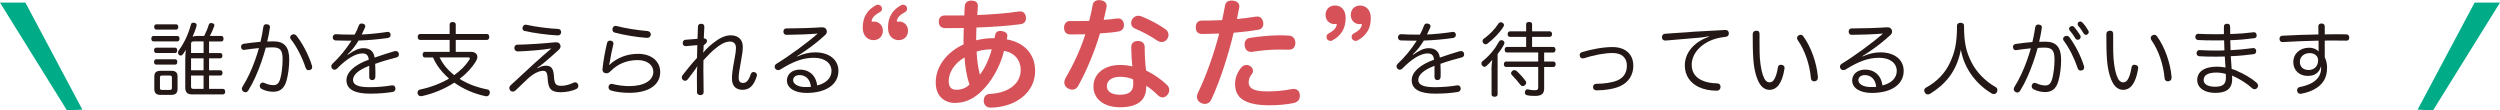
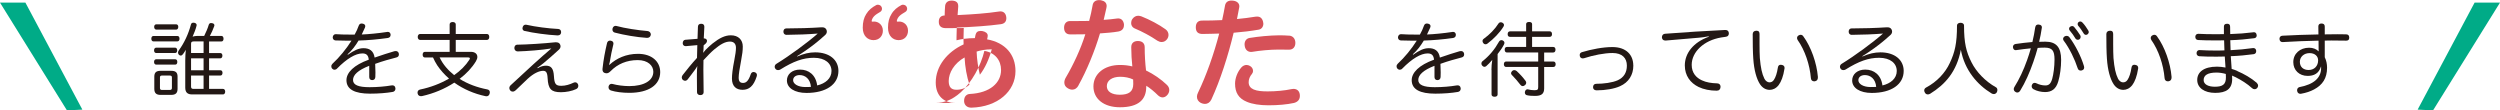
<svg xmlns="http://www.w3.org/2000/svg" id="_レイヤー_2" data-name="レイヤー 2" viewBox="0 0 487.16 21.51">
  <defs>
    <style>
      .cls-1 {
        fill: #231815;
      }

      .cls-1, .cls-2, .cls-3 {
        stroke-width: 0px;
      }

      .cls-2 {
        fill: #d65158;
      }

      .cls-3 {
        fill: #00ab87;
      }
    </style>
  </defs>
  <g id="_レイヤー_1-2" data-name="レイヤー 1">
    <g>
      <g>
        <path class="cls-1" d="M34.56,7.01c.28,0,.42.22.42.53s-.14.53-.44.53h-4.63c-.28,0-.42-.22-.42-.53s.14-.53.42-.53h4.65ZM30.43,10.33c-.27,0-.41-.23-.41-.52s.14-.52.41-.52h3.71c.25,0,.39.23.39.52s-.14.52-.39.52h-3.71ZM30.43,12.59c-.27,0-.41-.23-.41-.52s.14-.52.41-.52h3.73c.27,0,.39.24.39.52s-.12.52-.39.52h-3.73ZM30.45,5.77c-.25,0-.41-.24-.41-.53s.16-.5.41-.5h3.88c.25,0,.41.2.41.5s-.16.53-.41.53h-3.88ZM34.6,17.31c0,.83-.39,1.18-1.24,1.18h-2.08c-.81,0-1.21-.34-1.21-1.18v-2.38c0-.81.39-1.13,1.21-1.13h2.08c.85,0,1.24.31,1.24,1.13v2.38ZM31.17,17.15c0,.28.14.38.42.38h1.47c.28,0,.44-.09.44-.38v-2.07c0-.28-.16-.36-.44-.36h-1.47c-.28,0-.42.08-.42.36v2.07ZM43.46,17.32c.25,0,.42.22.42.53,0,.33-.17.55-.42.55h-6.01c-.91,0-1.35-.39-1.35-1.33v-5.27c0-.77.05-1.49.11-2.1-.19.33-.38.61-.55.85-.13.17-.28.28-.45.28-.09,0-.22-.05-.33-.14-.12-.13-.19-.27-.19-.44,0-.14.05-.28.14-.41,1.11-1.52,1.91-3.29,2.38-5.08.06-.22.22-.34.47-.34.06,0,.12,0,.2.02.28.08.44.2.44.44,0,.05,0,.09-.02.14-.16.66-.45,1.41-.77,2.12.28-.09.61-.14.91-.14h1.35c.34-.69.69-1.47.89-2.18.08-.22.23-.33.45-.33.06,0,.16.02.23.03.27.05.42.2.42.41,0,.05-.02.11-.03.16-.24.66-.55,1.36-.85,1.91h2.25c.25,0,.41.22.41.55s-.16.53-.41.53h-2.41v2.26h2.19c.25,0,.41.2.41.5,0,.31-.16.53-.41.53h-2.19v2.32h2.21c.25,0,.41.2.41.5,0,.33-.16.53-.41.53h-2.21v2.6h2.69ZM37.7,8.08c-.33,0-.47.11-.47.45v1.8h2.44v-2.26h-1.97ZM39.67,13.69v-2.32h-2.44v2.32h2.44ZM37.23,16.87c0,.34.14.45.47.45h1.97v-2.6h-2.44v2.15Z" />
-         <path class="cls-1" d="M51.31,5.27c.05-.41.28-.55.6-.55.05,0,.09,0,.14.02.36.03.56.22.56.53,0,.05,0,.09-.02.14-.12.89-.31,1.82-.52,2.68.45-.02.83-.03,1.21-.03,2.15,0,3.08,1.1,3.08,3.54,0,1.5-.22,3.06-.55,4.18-.44,1.54-1.33,2.1-2.58,2.1-.75,0-1.63-.2-2.27-.56-.22-.13-.34-.34-.34-.58,0-.11.02-.22.08-.31.09-.22.28-.34.5-.34.12,0,.27.03.41.11.45.22,1.08.39,1.66.39.66,0,1.06-.28,1.35-1.28.25-.88.45-2.37.45-3.76,0-1.74-.45-2.32-1.93-2.32-.53,0-.96.03-1.35.06-.25.91-.53,1.83-.84,2.74-.74,2.12-1.58,4.01-2.54,5.56-.16.28-.38.39-.6.39-.11,0-.23-.03-.34-.11-.22-.13-.34-.33-.34-.55,0-.13.03-.27.12-.41.94-1.5,1.79-3.29,2.49-5.28.25-.74.52-1.49.72-2.26-.8.06-1.91.22-2.8.34-.05.02-.09.02-.14.02-.27,0-.49-.17-.53-.5-.02-.03-.02-.08-.02-.12,0-.3.2-.53.53-.58.94-.14,2.24-.3,3.26-.38.24-.96.41-1.93.55-2.88ZM60.83,13.06c0,.28-.14.49-.39.56-.09.05-.2.06-.3.06-.27,0-.49-.16-.59-.49-.58-1.77-1.66-4.04-2.9-5.58-.08-.09-.11-.2-.11-.31,0-.2.12-.42.34-.53.11-.06.22-.09.33-.09.22,0,.42.11.56.28,1.22,1.52,2.44,3.93,3.01,5.81.03.09.05.2.05.28Z" />
        <path class="cls-1" d="M67.77,10.68c1.22-.86,2.1-1.29,3.07-1.29,1.13,0,1.96.49,2.16,1.83,1.41-.5,2.77-.92,3.85-1.24.09-.02.19-.03.27-.03.28,0,.49.14.58.42.02.09.03.17.03.25,0,.28-.16.5-.5.58-1.14.3-2.61.69-4.12,1.24.03.56.05,1.11.05,1.68,0,.3,0,.6-.02.89-.02.39-.27.6-.61.6s-.58-.2-.58-.6v-2.19c-2.19.85-3.16,1.79-3.16,2.76s1.02,1.41,3.22,1.41c1.5,0,3.07-.14,4.23-.34.08-.02.14-.02.22-.02.31,0,.52.16.58.49.02.06.02.11.02.16,0,.33-.22.6-.58.64-1.17.2-2.69.33-4.37.33-2.94,0-4.6-.81-4.6-2.62,0-1.49,1.44-2.95,4.35-4-.09-.96-.56-1.22-1.25-1.22-1.33,0-3.05,1.03-4.93,2.95-.14.16-.33.23-.5.23-.16,0-.3-.06-.42-.19-.14-.12-.2-.3-.2-.47,0-.19.08-.36.22-.5,1.35-1.25,2.69-2.88,3.71-4.5h-.72c-.78,0-1.67-.02-2.38-.05-.34-.02-.55-.27-.55-.58v-.06c.03-.31.25-.58.56-.58h.05c.74.06,1.74.08,2.77.08h.89c.31-.56.59-1.14.78-1.71.11-.33.33-.45.58-.45.08,0,.14.02.22.03.31.06.49.25.49.49,0,.08-.02.17-.06.27-.19.45-.39.88-.63,1.35,1.33-.05,3.19-.23,4.92-.49.05-.02.09-.02.14-.02.31,0,.52.17.56.5v.11c0,.3-.19.52-.53.58-1.97.28-3.93.45-5.71.5-.61,1.03-1.33,1.97-2.14,2.68l.06.09Z" />
        <path class="cls-1" d="M91.75,10.1c.81,0,1.27.41,1.27.99,0,.25-.09.53-.28.85-.77,1.27-1.86,2.43-3.18,3.43,1.58.99,3.44,1.68,5.39,2.05.33.06.5.27.5.56,0,.08-.02.16-.03.23-.08.36-.31.55-.63.55-.08,0-.14-.02-.22-.03-2.14-.45-4.26-1.35-6.04-2.63-1.86,1.21-4.02,2.12-6.28,2.62-.08.02-.16.02-.22.02-.31,0-.56-.16-.64-.49-.02-.08-.03-.14-.03-.2,0-.31.19-.55.52-.61,1.99-.41,3.93-1.14,5.62-2.13-.86-.75-1.64-1.61-2.29-2.57-.33-.49-.58-1-.83-1.54h-1.58c-.28,0-.44-.22-.44-.55s.16-.55.44-.55h4.82v-2.32h-5.75c-.28,0-.47-.24-.47-.58s.19-.58.47-.58h5.75v-1.86c0-.28.22-.47.59-.47s.6.19.6.47v1.86h6.06c.3,0,.47.23.47.58s-.17.58-.47.58h-6.06v2.32h2.94ZM85.67,11.19c.64,1.38,1.66,2.51,2.83,3.45,1.22-.86,2.25-1.88,2.97-3.01.06-.11.09-.19.09-.25,0-.12-.11-.19-.34-.19h-5.56Z" />
        <path class="cls-1" d="M104.78,13.29c.61-.38,1.17-.49,1.61-.49.99,0,1.46.52,1.55,2.02.09,1.6.38,1.9,1.46,1.9.81,0,1.66-.27,2.35-.6.11-.05.22-.08.33-.08.23,0,.44.13.55.38.05.11.06.2.06.3,0,.27-.12.5-.42.64-.78.38-1.97.61-2.96.61-1.93,0-2.49-.64-2.6-2.76-.06-1.18-.36-1.41-.89-1.41-.75,0-1.85.49-3.01,1.57-.74.69-1.58,1.52-2.33,2.23-.19.17-.38.25-.56.25-.17,0-.34-.06-.47-.2-.12-.13-.2-.3-.2-.47,0-.2.08-.41.27-.58,1.14-1.07,2.77-2.57,4.4-4.06,1.3-1.16,2.61-2.35,3.52-3.1-1.82.3-4.68.53-6.58.58-.38-.02-.61-.28-.63-.64v-.03c0-.34.22-.64.53-.64,1.99-.03,5.15-.23,7.42-.47h.16c.39,0,.63.11.78.38.08.14.11.28.11.41,0,.24-.11.45-.33.66-.94.88-1.99,1.77-2.91,2.55-.45.38-.86.67-1.28.96l.08.11ZM108.71,5.63c.44.03.63.28.63.61v.08c-.03.38-.27.58-.67.58h-.05c-1.91-.09-4.67-.47-6.39-.86-.27-.06-.42-.27-.42-.53,0-.08.02-.16.05-.25.09-.28.3-.45.58-.45.05,0,.11,0,.17.02,1.66.38,4.24.72,6.11.81Z" />
        <path class="cls-1" d="M118.77,12.62c1.36-1.25,3.22-2.13,5.56-2.13,2.68,0,4.32,1.5,4.32,3.56,0,2.49-2.22,4.04-6.03,4.04-1.3,0-2.66-.17-3.54-.45-.3-.09-.5-.31-.5-.64,0-.06,0-.13.02-.19.09-.31.31-.47.58-.47.08,0,.14.02.22.03.81.23,2.1.41,3.21.41,2.88,0,4.7-1.07,4.7-2.8,0-1.19-1.05-2.27-3.04-2.27-2.16,0-3.94.78-5.28,2.15-.28.28-.52.42-.8.42-.08,0-.16-.02-.23-.03-.36-.06-.56-.3-.56-.75,0-.05,0-.13.02-.19.17-1.63.5-3.35.86-4.87.06-.33.28-.53.59-.53.05,0,.09,0,.14.02.33.05.53.24.53.53,0,.06,0,.12-.02.19-.28,1.19-.55,2.44-.61,2.95-.05.36-.11.66-.22,1l.08.05ZM126.19,6.05c.34.03.63.31.63.64v.08c-.05.38-.33.61-.71.61h-.06c-1.93-.12-4.49-.56-6.26-1.03-.3-.08-.45-.33-.45-.6,0-.08.02-.14.03-.22.08-.3.31-.49.58-.49.06,0,.11,0,.17.02,1.63.45,4.17.83,6.07.99Z" />
        <path class="cls-1" d="M137.11,8.84c-.02.28-.02.56-.02.75-.02.25-.03.44-.08.71.14-.19.33-.42.5-.6.42-.42.92-.89,1.36-1.24,1.33-1.05,2.41-1.58,3.55-1.58,1.46,0,2.32.89,2.32,2.18,0,.81-.09,1.49-.31,2.65-.33,1.74-.49,2.81-.49,3.42,0,.77.31,1.03.85,1.03.61,0,1.06-.39,1.5-1.69.09-.28.3-.44.55-.44.08,0,.17.02.25.05.27.09.41.3.41.55,0,.08-.02.17-.05.27-.61,1.91-1.5,2.6-2.75,2.6s-2.07-.69-2.07-2.19c0-.74.12-1.86.45-3.53.22-1.13.33-1.88.33-2.46,0-.78-.41-1.22-1.17-1.22-.91,0-1.82.5-3.08,1.55-.59.5-1.39,1.32-2.08,2.08-.02.61-.02,1.21-.02,1.82,0,1.46.03,2.92.05,4.42,0,.34-.24.56-.63.56h-.03c-.33,0-.63-.2-.63-.55,0-.89-.02-1.86-.02-2.7v-.92c0-.39.02-.86.08-1.49-.17.34-.33.55-.49.77-.45.64-.97,1.27-1.38,1.82-.16.2-.33.28-.52.28-.14,0-.3-.06-.42-.17-.14-.12-.22-.3-.22-.47,0-.16.06-.33.17-.47.81-1.03,1.78-2.26,2.8-3.35.02-.83.03-1.61.06-2.49-.67.06-1.46.12-2.22.2h-.06c-.31,0-.55-.22-.56-.52v-.08c0-.34.2-.61.49-.64.8-.08,1.63-.12,2.39-.19.02-.74.05-1.52.08-2.33,0-.39.23-.6.61-.6h.05c.36,0,.59.19.59.58v.03c-.05.75-.08,1.47-.11,2.24h.05c.36,0,.58.22.58.49,0,.17-.08.34-.23.49l-.44.39Z" />
        <path class="cls-1" d="M155.36,11.01c1.22-.55,2.36-.81,3.48-.81,2.82,0,4.54,1.49,4.54,3.62,0,2.63-2.4,4.29-6.22,4.29-2.32,0-3.82-.97-3.82-2.43,0-1.22,1.02-2.12,2.55-2.12,1.69,0,3.08,1.02,3.35,3.09,1.6-.38,2.79-1.36,2.79-2.82s-1.22-2.57-3.44-2.57c-2.08,0-3.98.69-6.54,2.29-.14.08-.28.11-.42.11-.22,0-.44-.09-.56-.3-.08-.11-.11-.22-.11-.34,0-.23.12-.47.36-.6,2.58-1.58,6.06-4.14,8.03-5.88-1.71.14-4.1.24-6.11.25-.33,0-.58-.24-.58-.61s.19-.64.55-.64c2.11,0,4.79-.08,6.87-.22h.14c.36,0,.63.13.78.39.08.14.12.28.12.45,0,.22-.09.44-.3.64-1.35,1.25-2.82,2.38-4.09,3.23-.44.3-.97.66-1.41.91l.03.06ZM155.83,14.63c-.81,0-1.28.42-1.28,1,0,.72.94,1.32,2.33,1.33.38,0,.77,0,1.14-.03-.12-1.54-1.11-2.3-2.19-2.3Z" />
        <path class="cls-2" d="M168.78,2.76c.51-.84,1.18-1.35,1.97-1.77.09-.05.19-.07.3-.07.28,0,.58.14.7.37.07.12.12.26.12.4,0,.26-.12.49-.35.63-.44.26-.86.51-1.16.81-.25.26-.44.56-.51.95v.02c0,.07.05.12.14.12h.05c.14-.02.19-.02.3-.02.79,0,1.7.6,1.7,1.79,0,.98-.67,1.83-1.83,1.83-1.09,0-2.09-.79-2.09-2.42,0-1.11.23-1.97.67-2.65ZM173.7,2.76c.49-.84,1.16-1.35,1.95-1.77.09-.05.21-.07.3-.07.28,0,.58.14.7.37.07.12.12.26.12.4,0,.26-.12.49-.35.63-.44.26-.86.51-1.16.81-.25.26-.44.56-.51.95v.02c0,.07.05.12.14.12h.05c.14-.02.21-.02.3-.02.79,0,1.7.6,1.7,1.79,0,.98-.65,1.83-1.83,1.83-1.09,0-2.07-.79-2.07-2.42,0-1.11.23-1.97.67-2.65Z" />
-         <path class="cls-2" d="M186.22,20.07c-2.23,0-3.88-1.35-3.88-3.99,0-3.21,2.25-5.97,5.43-7.43-.02-.28-.02-.58-.02-.91,0-.77.02-1.53.05-2.28-.81.02-1.7.02-2.58.02h-1.07c-.84-.05-1.21-.49-1.21-1.21v-.07c0-.74.42-1.18,1.14-1.18h3.83c0-.65.05-1.3.09-1.88.07-.6.49-1.02,1.23-1.02h.16c.84.05,1.16.44,1.16,1.05v.14c-.02.51-.07,1.04-.12,1.63,2.95-.14,5.67-.33,8.11-.7.09-.02.16-.02.23-.02.63,0,1.05.4,1.14,1.09.02.07.02.16.02.23,0,.65-.35,1.09-1.11,1.18-2.46.33-5.32.53-8.55.65-.02.63-.02,1.28-.05,1.9v.58c.91-.23,2.14-.42,3.58-.42.05-.23.07-.42.12-.63.12-.51.44-.77.98-.77.09,0,.21,0,.33.02.65.12,1.07.44,1.07.88v.09c-.02.23-.07.42-.12.65,3.58.65,5.53,3,5.53,6.18,0,3.97-3.51,6.99-8.57,7.13-.86.02-1.39-.49-1.44-1.21v-.16c0-.77.46-1.28,1.14-1.3,3.9-.19,6.06-2.16,6.06-4.67,0-1.88-1.18-3.39-3.25-3.72-.7,2.93-2.46,6.13-4.62,8.08-1.7,1.53-3.3,2.04-4.81,2.04ZM187.96,11.19c-2.04,1.16-3.09,3-3.09,4.6,0,1.21.53,1.7,1.49,1.7s1.79-.28,2.55-1c-.51-1.51-.86-3.48-.95-5.29ZM193.26,9.61c-1.28,0-2.3.23-2.95.44.05,1.58.3,3.16.63,4.51.98-1.23,1.81-3.07,2.32-4.95Z" />
+         <path class="cls-2" d="M186.22,20.07c-2.23,0-3.88-1.35-3.88-3.99,0-3.21,2.25-5.97,5.43-7.43-.02-.28-.02-.58-.02-.91,0-.77.02-1.53.05-2.28-.81.02-1.7.02-2.58.02h-1.07c-.84-.05-1.21-.49-1.21-1.21v-.07c0-.74.42-1.18,1.14-1.18c0-.65.05-1.3.09-1.88.07-.6.49-1.02,1.23-1.02h.16c.84.05,1.16.44,1.16,1.05v.14c-.02.51-.07,1.04-.12,1.63,2.95-.14,5.67-.33,8.11-.7.09-.02.16-.02.23-.02.63,0,1.05.4,1.14,1.09.02.07.02.16.02.23,0,.65-.35,1.09-1.11,1.18-2.46.33-5.32.53-8.55.65-.02.63-.02,1.28-.05,1.9v.58c.91-.23,2.14-.42,3.58-.42.05-.23.07-.42.12-.63.12-.51.44-.77.98-.77.09,0,.21,0,.33.02.65.12,1.07.44,1.07.88v.09c-.02.23-.07.42-.12.65,3.58.65,5.53,3,5.53,6.18,0,3.97-3.51,6.99-8.57,7.13-.86.02-1.39-.49-1.44-1.21v-.16c0-.77.46-1.28,1.14-1.3,3.9-.19,6.06-2.16,6.06-4.67,0-1.88-1.18-3.39-3.25-3.72-.7,2.93-2.46,6.13-4.62,8.08-1.7,1.53-3.3,2.04-4.81,2.04ZM187.96,11.19c-2.04,1.16-3.09,3-3.09,4.6,0,1.21.53,1.7,1.49,1.7s1.79-.28,2.55-1c-.51-1.51-.86-3.48-.95-5.29ZM193.26,9.61c-1.28,0-2.3.23-2.95.44.05,1.58.3,3.16.63,4.51.98-1.23,1.81-3.07,2.32-4.95Z" />
        <path class="cls-2" d="M210.17,16.63c-.3.56-.72.84-1.23.84-.28,0-.58-.09-.91-.3-.44-.26-.63-.65-.63-1.09,0-.3.09-.63.28-.95,1.49-2.53,2.93-5.62,3.81-8.45-.65.02-1.37.02-2.09.02h-.93c-.72-.02-1.12-.51-1.12-1.3s.44-1.3,1.18-1.3h1.53c.74,0,1.49,0,2.18-.02.28-1.02.49-2.04.67-3.04.09-.67.58-1.02,1.25-1.02.12,0,.23,0,.35.02.72.14,1.14.49,1.14,1.14,0,.12-.02.23-.05.37-.14.67-.33,1.49-.53,2.32.93-.07,1.79-.14,2.58-.26.07-.02.16-.02.23-.02.65,0,1.02.42,1.14,1.11v.19c0,.65-.35,1.11-1.09,1.25-1.09.19-2.35.28-3.58.37-1,3.39-2.6,7.27-4.2,10.13ZM223.36,16.93c0,2.44-1.46,3.97-5.13,3.97-3.14,0-5.16-1.63-5.16-4.06s2.09-4.18,5.16-4.18c.88,0,1.65.09,2.42.28-.12-1.09-.21-2.48-.21-3.74,0-.86.56-1.21,1.3-1.21s1.32.37,1.32,1.21c0,1.56.09,3.07.26,4.53,1.46.7,2.95,1.72,4.09,2.83.3.3.44.63.44.98,0,.33-.12.65-.35.93-.28.33-.6.51-.95.51-.3,0-.6-.14-.88-.39-.72-.72-1.58-1.44-2.3-1.88v.23ZM218.3,14.96c-1.6,0-2.62.72-2.62,1.83,0,1.05.95,1.67,2.53,1.67,1.74,0,2.62-.6,2.62-2.09,0-.28,0-.53-.02-.88-.7-.35-1.63-.53-2.51-.53ZM227.12,5.71c.39.28.58.67.58,1.09,0,.28-.09.56-.26.81-.26.37-.65.58-1.07.58-.28,0-.56-.09-.84-.26-1.28-.88-2.93-1.77-4.48-2.42-.42-.19-.63-.6-.63-1.02,0-.26.07-.53.23-.77.3-.44.72-.65,1.14-.65.21,0,.42.05.63.12,1.6.63,3.44,1.6,4.69,2.51Z" />
        <path class="cls-2" d="M236.05,19.39c-.28.58-.74.86-1.25.86-.26,0-.53-.07-.79-.19-.49-.26-.77-.67-.77-1.21,0-.26.07-.51.21-.79,1.63-3.37,3.11-7.59,4.13-11.52-.91.02-1.97.07-2.86.07h-.58c-.72-.05-1.12-.44-1.12-1.28v-.07c.02-.79.42-1.25,1.21-1.25,1.14,0,2.62-.02,3.92-.09.21-.93.39-1.88.56-2.83.12-.67.58-.98,1.28-.98.09,0,.19,0,.3.02.77.09,1.21.53,1.21,1.09,0,.07,0,.14-.02.21-.14.74-.28,1.51-.44,2.28,1.28-.12,2.51-.28,3.6-.46.12-.02.21-.02.33-.02.6,0,1,.33,1.16,1.04.02.12.05.23.05.35,0,.6-.37,1.07-.91,1.16-1.49.26-3.16.46-4.88.6-1.07,4.48-2.62,9.29-4.34,13.01ZM244.18,13.79c0,.21-.07.42-.21.6-.44.51-.65,1.07-.65,1.63,0,.7.35,1.14.98,1.42.7.3,1.65.37,2.74.37,1.58,0,3.3-.16,4.6-.44.14-.02.28-.05.39-.05.7,0,1.14.37,1.25,1.05.02.12.02.23.02.32,0,.65-.35,1.16-1.14,1.37-1.35.3-3.09.46-4.99.46-1.67,0-3.13-.23-4.18-.67-1.65-.67-2.32-1.83-2.32-3.55,0-1.05.46-2.3,1.25-3.18.28-.3.63-.46.98-.46.23,0,.46.07.67.19.39.21.6.58.6.95ZM251.19,6.94c.79.05,1.23.65,1.23,1.42s-.44,1.32-1.21,1.32h-.09c-.58-.02-1.32-.02-1.97-.02-1.65,0-3.62.19-5.13.44-.09.02-.16.02-.23.02-.7,0-1.18-.49-1.25-1.25-.02-.07-.02-.16-.02-.23,0-.58.3-1.14,1-1.25,1.72-.28,3.88-.49,5.74-.51.63,0,1.28.02,1.95.07Z" />
-         <path class="cls-2" d="M261.55,6.13c-.51.84-1.18,1.35-1.97,1.77-.09.05-.19.07-.3.07-.28,0-.56-.14-.7-.37-.05-.12-.09-.26-.09-.4,0-.26.09-.49.33-.63.46-.26.86-.51,1.16-.81.26-.26.44-.58.51-.95v-.02c0-.09-.05-.12-.12-.12h-.07c-.12.02-.21.02-.3.02-.79,0-1.7-.6-1.7-1.79,0-.98.67-1.83,1.83-1.83s2.09.79,2.09,2.42c0,1.11-.26,1.97-.67,2.65ZM266.45,6.13c-.51.84-1.18,1.35-1.95,1.77-.09.05-.21.07-.3.07-.3,0-.58-.14-.7-.37-.07-.12-.12-.26-.12-.42,0-.23.09-.46.33-.6.46-.26.86-.51,1.18-.81.23-.26.44-.58.49-.95v-.02c0-.09-.05-.12-.12-.12h-.07c-.12.02-.19.02-.3.02-.79,0-1.67-.6-1.67-1.79,0-.98.65-1.83,1.81-1.83,1.09,0,2.09.79,2.09,2.42,0,1.11-.23,1.97-.67,2.65Z" />
        <path class="cls-1" d="M275.35,10.68c1.22-.86,2.1-1.29,3.07-1.29,1.13,0,1.96.49,2.16,1.83,1.41-.5,2.77-.92,3.85-1.24.09-.02.19-.03.27-.03.28,0,.49.14.58.42.02.09.03.17.03.25,0,.28-.16.5-.5.58-1.14.3-2.61.69-4.12,1.24.03.56.05,1.11.05,1.68,0,.3,0,.6-.02.89-.02.39-.27.6-.61.6s-.58-.2-.58-.6v-2.19c-2.19.85-3.16,1.79-3.16,2.76s1.02,1.41,3.22,1.41c1.5,0,3.07-.14,4.23-.34.08-.02.14-.02.22-.02.31,0,.52.16.58.49.02.06.02.11.02.16,0,.33-.22.6-.58.64-1.17.2-2.69.33-4.37.33-2.94,0-4.6-.81-4.6-2.62,0-1.49,1.44-2.95,4.35-4-.09-.96-.56-1.22-1.25-1.22-1.33,0-3.05,1.03-4.93,2.95-.14.16-.33.23-.5.23-.16,0-.3-.06-.42-.19-.14-.12-.2-.3-.2-.47,0-.19.08-.36.22-.5,1.35-1.25,2.69-2.88,3.71-4.5h-.72c-.78,0-1.67-.02-2.38-.05-.34-.02-.55-.27-.55-.58v-.06c.03-.31.25-.58.56-.58h.05c.74.06,1.74.08,2.77.08h.89c.31-.56.59-1.14.78-1.71.11-.33.33-.45.58-.45.08,0,.14.02.22.03.31.06.49.25.49.49,0,.08-.02.17-.06.27-.19.45-.39.88-.63,1.35,1.33-.05,3.19-.23,4.92-.49.05-.02.09-.02.14-.02.31,0,.52.17.56.5v.11c0,.3-.19.52-.53.58-1.97.28-3.93.45-5.71.5-.61,1.03-1.33,1.97-2.14,2.68l.06.09Z" />
        <path class="cls-1" d="M290.63,13.65c0-.63.05-1.29.16-1.99-.36.45-.81.91-1.17,1.22-.11.09-.24.14-.34.14-.17,0-.33-.09-.47-.25-.09-.11-.14-.25-.14-.39,0-.16.06-.33.22-.45,1.35-1.08,2.39-2.33,3.21-3.81.11-.19.28-.3.47-.3.11,0,.22.03.31.09.19.11.28.27.28.44,0,.09-.03.2-.09.33-.31.6-.75,1.25-1.24,1.85v7.87c0,.3-.23.45-.59.45s-.59-.16-.59-.45v-4.75ZM293.07,4.88c0,.09-.03.2-.11.33-.72,1.16-1.89,2.37-3.1,3.28-.12.09-.25.14-.38.14-.17,0-.33-.08-.45-.25-.09-.12-.14-.25-.14-.38,0-.17.08-.34.25-.45,1.13-.81,2.16-1.86,2.87-2.98.11-.16.27-.23.44-.23.12,0,.25.03.36.11.17.11.27.27.27.44ZM297.39,7.18h-3.15c-.3,0-.45-.2-.45-.52,0-.33.16-.55.45-.55h3.15v-1.41c0-.28.22-.42.58-.42s.58.14.58.42v1.41h3.44c.3,0,.44.22.44.55,0,.3-.14.52-.44.52h-3.44v1.97h4.12c.3,0,.44.22.44.53s-.14.55-.44.55h-1.77v1.76h1.8c.28,0,.44.2.44.53,0,.3-.16.53-.44.53h-1.8v4.18c0,1.08-.56,1.46-1.79,1.46-.61,0-1.13-.03-1.58-.14-.22-.05-.39-.23-.39-.52,0-.05,0-.11.02-.16.06-.3.27-.47.5-.47.03,0,.08,0,.11.02.34.09.75.16,1.22.16.63,0,.75-.12.75-.63v-3.9h-6.25c-.28,0-.44-.22-.44-.53,0-.33.16-.53.44-.53h6.25v-1.76h-6.09c-.3,0-.44-.23-.44-.55s.14-.53.44-.53h3.74v-1.97ZM295.1,13.67c.16,0,.31.06.44.17.61.56,1.24,1.24,1.75,1.94.08.11.11.22.11.34,0,.17-.08.34-.24.47-.14.13-.3.19-.45.19s-.3-.08-.41-.22c-.53-.69-1.1-1.35-1.71-1.97-.09-.09-.14-.2-.14-.33,0-.14.08-.3.23-.44.12-.11.27-.16.41-.16Z" />
        <path class="cls-1" d="M318.28,12.76c0,1.83-.91,3.29-2.6,4.04-1.13.52-2.91.8-4.46.8h-.13c-.41,0-.66-.25-.66-.6v-.03c0-.36.22-.64.61-.64,1.44,0,3.16-.22,4.2-.69,1.21-.55,1.78-1.55,1.78-2.85,0-1.47-.91-2.46-2.79-2.46-1.58,0-3.74.42-5.57,1.02-.08.02-.16.03-.24.03-.28,0-.5-.17-.56-.42-.02-.08-.03-.16-.03-.24,0-.27.14-.47.45-.56,1.86-.56,4.1-.99,5.92-.99,2.68,0,4.07,1.52,4.07,3.59Z" />
        <path class="cls-1" d="M332.98,7.07c-.77.16-1.44.24-1.96.28-2.24.19-4.43.39-6.42.55h-.08c-.41,0-.64-.23-.67-.6v-.06c0-.35.23-.63.58-.66,3.82-.3,7.95-.56,11.74-.74h.05c.44,0,.64.25.67.61v.05c0,.33-.16.63-.61.67-.27.03-.52.06-.88.13-3.38.56-5.75,2.82-5.75,5.34,0,1.57.88,2.51,2,3.02.83.39,1.88.56,2.93.58.45,0,.69.28.69.64v.08c-.03.45-.28.71-.75.71-1.3,0-2.54-.25-3.52-.72-1.61-.78-2.69-2.21-2.69-4.2,0-2.37,1.66-4.51,4.68-5.59l-.02-.09Z" />
        <path class="cls-1" d="M342.24,5.98c.5,0,.63.27.63.66v2.01c0,1,.02,1.94.06,2.66.16,1.88.42,3.09.89,4.03.2.41.61.71.96.71s.66-.13.89-.49c.33-.49.61-1.3.77-2.38.06-.39.24-.56.56-.56.05,0,.11,0,.16.02.36.05.59.23.59.61,0,.05,0,.09-.02.14-.22,1.46-.63,2.52-1.14,3.2-.53.66-1.14.92-1.74.92-.66,0-1.36-.3-1.89-1.1-.67-1.02-1.16-2.73-1.31-5-.09-1.25-.11-3.09-.11-4.76,0-.41.27-.66.71-.66ZM350.88,6.78c.2,0,.39.09.53.31,1.5,2.04,2.61,5.2,2.83,7.88v.11c0,.41-.16.67-.55.75-.06.02-.13.02-.17.02-.36,0-.61-.22-.64-.61-.22-2.63-1.17-5.45-2.58-7.44-.08-.13-.12-.27-.12-.39,0-.22.12-.42.33-.52.13-.08.25-.11.38-.11Z" />
        <path class="cls-1" d="M362.94,11.01c1.22-.55,2.36-.81,3.48-.81,2.82,0,4.54,1.49,4.54,3.62,0,2.63-2.4,4.29-6.22,4.29-2.32,0-3.82-.97-3.82-2.43,0-1.22,1.02-2.12,2.55-2.12,1.69,0,3.08,1.02,3.35,3.09,1.6-.38,2.79-1.36,2.79-2.82s-1.22-2.57-3.44-2.57c-2.08,0-3.98.69-6.54,2.29-.14.08-.28.11-.42.11-.22,0-.44-.09-.56-.3-.08-.11-.11-.22-.11-.34,0-.23.12-.47.36-.6,2.58-1.58,6.06-4.14,8.03-5.88-1.71.14-4.1.24-6.11.25-.33,0-.58-.24-.58-.61s.19-.64.55-.64c2.11,0,4.79-.08,6.87-.22h.14c.36,0,.63.13.78.39.08.14.12.28.12.45,0,.22-.09.44-.3.64-1.35,1.25-2.82,2.38-4.09,3.23-.44.3-.97.66-1.41.91l.03.06ZM363.41,14.63c-.81,0-1.28.42-1.28,1,0,.72.94,1.32,2.33,1.33.38,0,.77,0,1.14-.03-.12-1.54-1.11-2.3-2.19-2.3Z" />
        <path class="cls-1" d="M376.09,18.28c-.14.08-.28.12-.42.12-.24,0-.45-.11-.58-.36-.08-.14-.13-.28-.13-.41,0-.24.13-.45.38-.58,2.13-1.13,3.73-2.88,4.6-4.76.99-2.08,1.41-3.85,1.41-7.32,0-.34.3-.53.71-.53.36,0,.66.19.66.53,0,3.43.42,5.12,1.46,7.18.92,1.85,2.68,3.7,4.76,4.86.19.09.28.31.28.55,0,.14-.05.3-.12.44-.16.23-.36.33-.58.33-.14,0-.3-.05-.44-.13-2.76-1.68-5.25-4.53-5.98-8.51-.81,4.25-3.02,6.75-6,8.59Z" />
        <path class="cls-1" d="M396.6,5.33c.05-.41.28-.55.59-.55.05,0,.09,0,.14.02.36.03.56.22.56.53,0,.05,0,.09-.02.14-.12.89-.31,1.82-.52,2.68.45-.02.83-.03,1.21-.03,2.14,0,3.08,1.1,3.08,3.54,0,1.5-.22,3.06-.55,4.18-.44,1.54-1.33,2.1-2.58,2.1-.75,0-1.63-.2-2.27-.56-.22-.13-.34-.34-.34-.58,0-.11.02-.22.08-.31.09-.22.28-.34.5-.34.12,0,.27.03.41.11.45.22,1.08.39,1.66.39.66,0,1.06-.28,1.35-1.29.25-.88.45-2.37.45-3.76,0-1.74-.45-2.32-1.93-2.32-.53,0-.96.03-1.35.06-.25.91-.53,1.83-.85,2.74-.74,2.12-1.58,4.01-2.54,5.56-.16.28-.38.39-.59.39-.11,0-.23-.03-.34-.11-.22-.12-.34-.33-.34-.55,0-.13.03-.27.12-.41.94-1.5,1.79-3.29,2.49-5.28.25-.74.52-1.49.72-2.26-.8.06-1.91.22-2.8.34-.05.02-.09.02-.14.02-.27,0-.49-.17-.53-.5-.02-.03-.02-.08-.02-.13,0-.3.2-.53.53-.58.94-.14,2.24-.3,3.26-.38.24-.96.41-1.93.55-2.88ZM402.02,7.61c0-.22.12-.42.33-.53.11-.06.23-.09.36-.09.2,0,.42.09.55.28,1.16,1.54,2.29,3.79,2.82,5.58.03.11.05.2.05.28,0,.28-.14.49-.39.56-.11.05-.2.06-.3.06-.27,0-.5-.16-.59-.49-.55-1.68-1.55-3.81-2.71-5.34-.08-.09-.11-.2-.11-.31ZM403.79,5.07c.14,0,.28.06.39.19.42.5.86,1.1,1.17,1.6.06.09.09.2.09.31,0,.2-.08.38-.24.49-.08.06-.19.09-.3.09-.19,0-.36-.08-.47-.25-.3-.52-.72-1.1-1.13-1.58-.08-.09-.11-.2-.11-.31,0-.17.08-.33.24-.42.11-.06.22-.11.34-.11ZM405.39,4.19c.14,0,.28.06.42.22.42.44.81,1.02,1.1,1.5.08.12.11.23.11.34,0,.19-.11.34-.25.45-.09.06-.19.09-.3.09-.16,0-.33-.09-.44-.28-.31-.5-.69-1.08-1.06-1.49-.08-.11-.11-.22-.11-.33,0-.17.08-.33.23-.42.09-.06.19-.09.3-.09Z" />
        <path class="cls-1" d="M411.15,5.98c.5,0,.63.27.63.66v2.01c0,1,.02,1.94.06,2.66.16,1.88.42,3.09.89,4.03.2.41.61.71.96.71s.66-.13.89-.49c.33-.49.61-1.3.77-2.38.06-.39.24-.56.56-.56.05,0,.11,0,.16.02.36.05.59.23.59.61,0,.05,0,.09-.02.14-.22,1.46-.63,2.52-1.14,3.2-.53.66-1.14.92-1.74.92-.66,0-1.36-.3-1.89-1.1-.67-1.02-1.16-2.73-1.31-5-.09-1.25-.11-3.09-.11-4.76,0-.41.27-.66.71-.66ZM419.8,6.78c.2,0,.39.09.53.31,1.5,2.04,2.61,5.2,2.83,7.88v.11c0,.41-.16.67-.55.75-.06.02-.13.02-.17.02-.36,0-.61-.22-.64-.61-.22-2.63-1.17-5.45-2.58-7.44-.08-.13-.12-.27-.12-.39,0-.22.12-.42.33-.52.13-.08.25-.11.38-.11Z" />
        <path class="cls-1" d="M435.99,13.86c1.25.53,2.66,1.32,3.76,2.27.17.17.27.38.27.56,0,.14-.05.28-.14.41-.14.19-.34.28-.55.28-.17,0-.33-.06-.47-.19-.96-.88-2.11-1.58-3.19-2.13-.22-.09-.47-.22-.72-.33.02.22.02.47.02.67,0,1.94-1.17,2.7-3.3,2.7s-3.51-1-3.51-2.52,1.27-2.59,3.85-2.59c.52,0,1.08.06,1.66.17-.06-.72-.11-1.43-.14-2.15-.63.03-1.22.03-1.85.03-1.1,0-1.94,0-3.12-.08-.33-.03-.53-.27-.53-.58v-.06c.03-.34.24-.56.56-.56h.03c1.13.06,1.94.09,3.01.09.61,0,1.22,0,1.83-.03-.03-.61-.05-1.27-.06-1.96-.49.02-.96.02-1.46.02-1.53,0-2.82-.03-3.63-.08-.36-.03-.52-.3-.52-.6v-.08c.03-.31.23-.53.58-.53h.03c.83.05,2.1.08,3.46.08.5,0,1,0,1.5-.02v-1.46c0-.38.2-.56.63-.56.39,0,.58.17.58.6,0,.5,0,.96.02,1.41,1.6-.05,3.02-.16,4.45-.34.06-.02.11-.02.16-.02.31,0,.49.19.53.5.02.05.02.09.02.14,0,.27-.17.49-.48.53-1.5.2-2.99.33-4.67.39,0,.61.03,1.22.06,1.94,1.52-.08,2.91-.2,4.37-.41h.09c.3,0,.49.2.53.52v.11c0,.31-.2.52-.5.56-1.46.2-2.86.33-4.45.39.05.85.11,1.63.17,2.48.42.12.77.25,1.13.41ZM431.91,14.14c-1.75,0-2.5.55-2.5,1.46,0,.85.91,1.3,2.18,1.3,1.47,0,2.18-.41,2.16-1.83,0-.22,0-.44-.02-.66-.59-.17-1.24-.27-1.82-.27Z" />
        <path class="cls-1" d="M452.27,12.97c-.41,1.36-1.36,1.82-2.6,1.82-1.63,0-2.79-1.11-2.79-2.68,0-1.65,1.3-2.81,3.08-2.81.77,0,1.41.25,1.86.72-.02-.56-.02-1.36-.02-2.1-2.3.05-4.7.14-6.97.28h-.06c-.36,0-.56-.25-.58-.61v-.03c0-.33.2-.58.56-.6,2.21-.13,4.65-.2,7.03-.25,0-.55-.02-1.1-.02-1.57,0-.34.2-.56.59-.56.45,0,.66.19.66.6v1.52c.84-.02,1.67-.03,2.47-.03.56,0,1.13,0,1.66.02.42,0,.64.2.64.63v.05c0,.38-.22.55-.58.55-.92-.02-1.89-.03-2.91-.03-.42,0-.84,0-1.28.02v3.24c.31.64.45,1.32.45,2.05,0,2.04-.88,3.35-2.54,4.23-.7.38-1.55.66-2.49.83-.05.02-.09.02-.16.02-.31,0-.56-.17-.63-.52-.02-.06-.02-.12-.02-.17,0-.33.19-.56.5-.63,2.8-.52,4.18-1.83,4.18-3.68v-.3h-.08ZM450.04,10.35c-1.06,0-1.88.71-1.88,1.69,0,1.05.72,1.6,1.71,1.6,1.1,0,1.85-.77,1.85-1.88,0-.85-.67-1.41-1.67-1.41Z" />
      </g>
      <polygon class="cls-3" points="16.05 21.36 4.95 .51 0 .51 13.05 21.51 16.05 21.36" />
      <polygon class="cls-3" points="471.11 21.36 482.21 .51 487.16 .51 474.11 21.51 471.11 21.36" />
    </g>
  </g>
</svg>